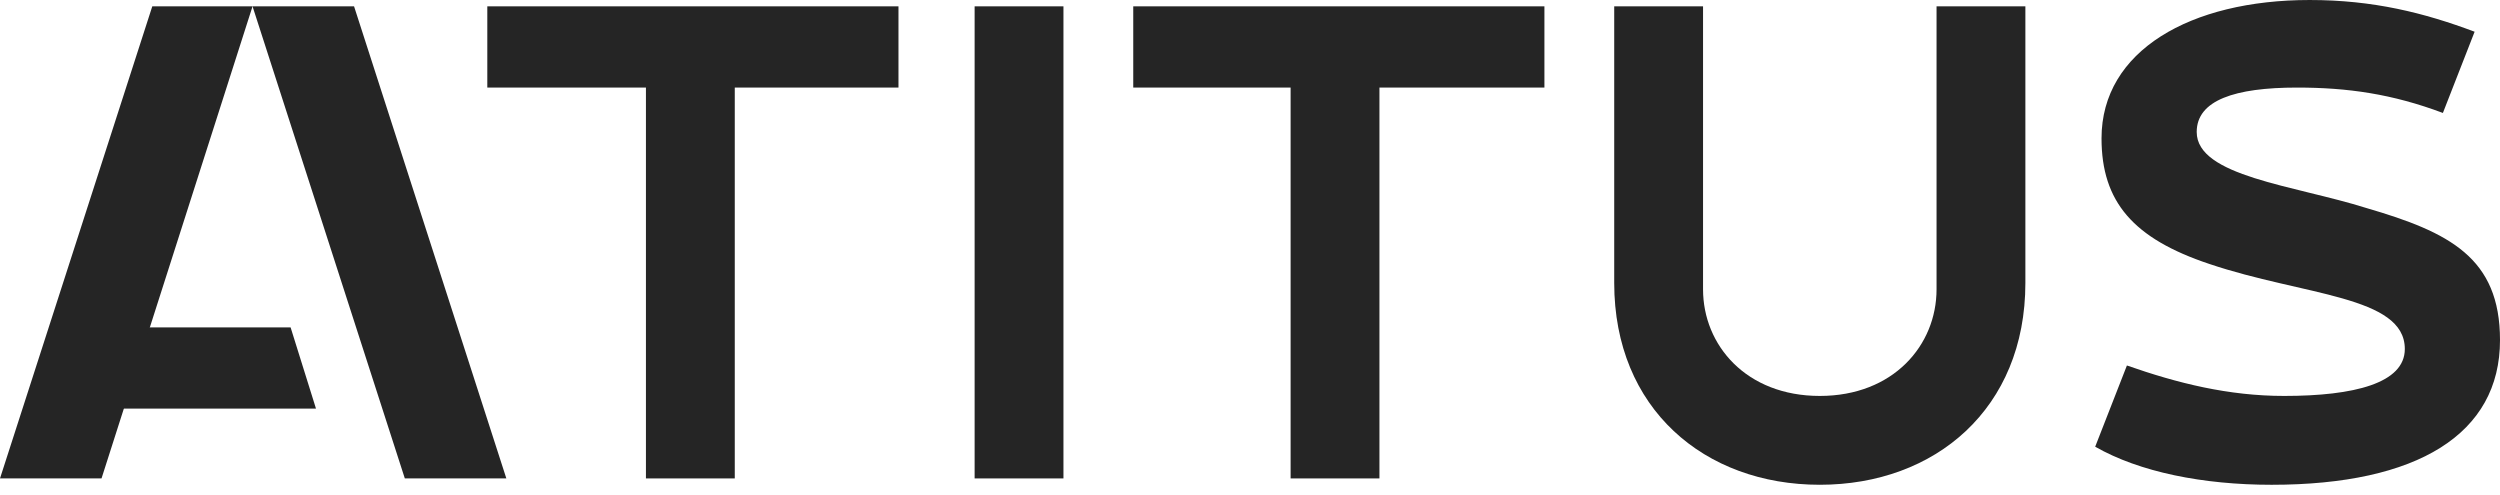
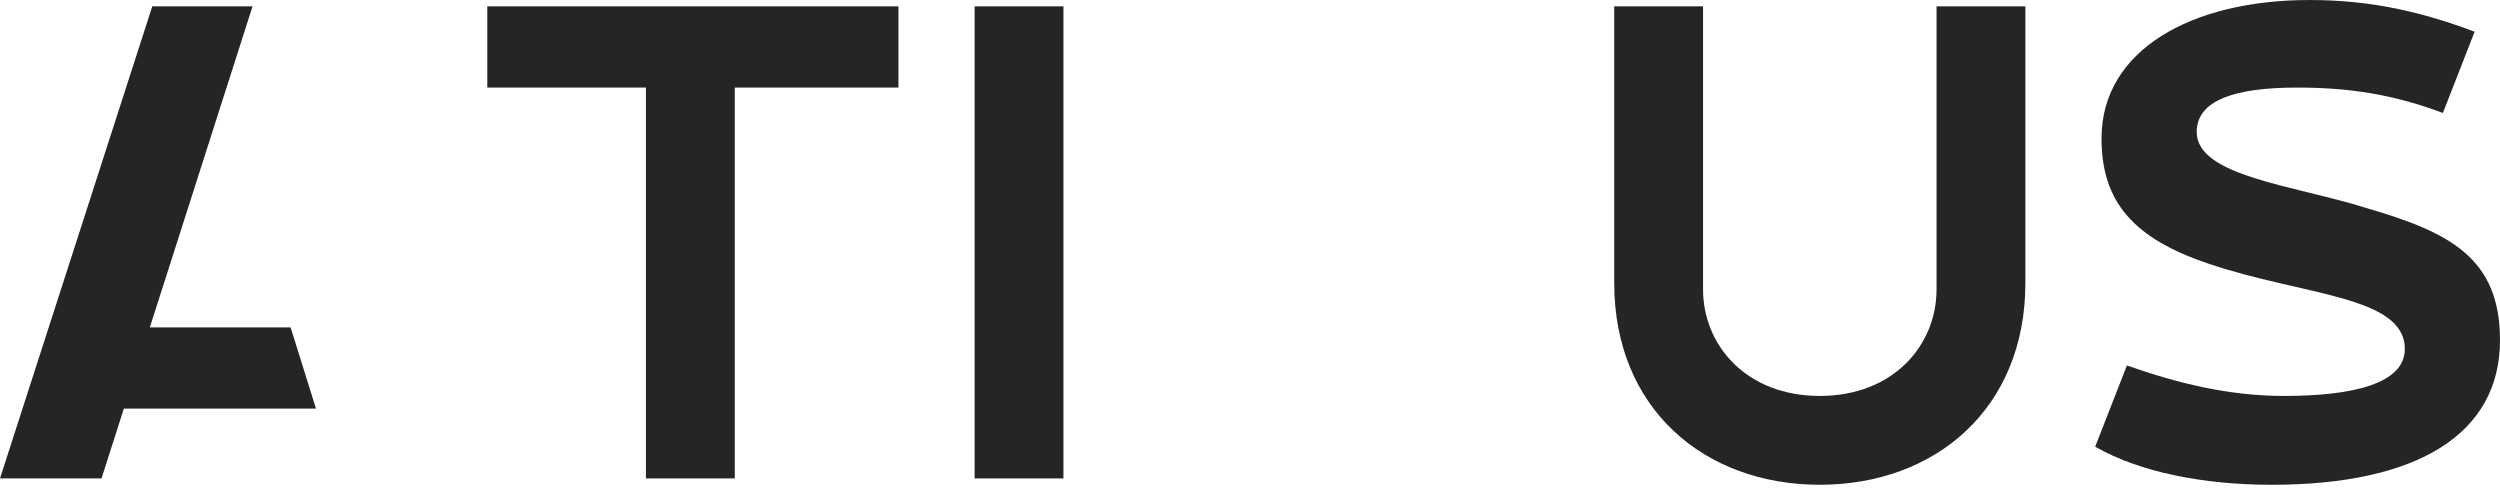
<svg xmlns="http://www.w3.org/2000/svg" version="1.2" viewBox="0 0 197 39" width="197" height="39">
  <style>.a{fill:#252525}</style>
-   <path class="a" d="m39.9 37.7l-12-37.2h-8l12 37.2z" />
  <path class="a" d="m24.9 32.2h-18v-6.4h16z" />
  <path class="a" d="m0 37.7l12-37.2h7.9l-11.9 37.2z" />
  <path class="a" d="m70.8 6.9h-12.9v30.8h-7v-30.8h-12.5v-6.4h32.4z" />
  <path class="a" d="m83.8 0.5h-7v37.2h7z" />
-   <path class="a" d="m121.7 6.9h-13v30.8h-7v-30.8h-12.4v-6.4h32.4z" />
  <path class="a" d="m152.6 22.8c0 4.4-3.4 8.4-9.2 8.4-5.8 0-9.2-4-9.2-8.4v-22.3h-7v21.8c0 9.9 7.1 15.9 16.2 15.9 9.1 0 16.2-6 16.2-15.9v-21.8h-7z" />
-   <path class="a" d="m167.6 28.8c4 1.4 8 2.4 12.4 2.4 5.5 0 9.5-1 9.5-3.7 0-4.2-8-4.2-15.4-6.7-6-2-8.5-4.9-8.5-9.9 0-6.9 7-10.9 16.4-10.9 5 0 9 1 13 2.5l-2.5 6.4c-4-1.5-7.5-2-11.5-2-4.9 0-7.9 1-7.9 3.5 0 3.5 7.7 4.2 13.4 6 6.5 1.9 10.5 3.9 10.5 10.4 0 7.4-6.5 11.4-18 11.4-5.4 0-10.4-1-13.9-3l2.5-6.4z" />
+   <path class="a" d="m167.6 28.8c4 1.4 8 2.4 12.4 2.4 5.5 0 9.5-1 9.5-3.7 0-4.2-8-4.2-15.4-6.7-6-2-8.5-4.9-8.5-9.9 0-6.9 7-10.9 16.4-10.9 5 0 9 1 13 2.5l-2.5 6.4c-4-1.5-7.5-2-11.5-2-4.9 0-7.9 1-7.9 3.5 0 3.5 7.7 4.2 13.4 6 6.5 1.9 10.5 3.9 10.5 10.4 0 7.4-6.5 11.4-18 11.4-5.4 0-10.4-1-13.9-3z" />
</svg>